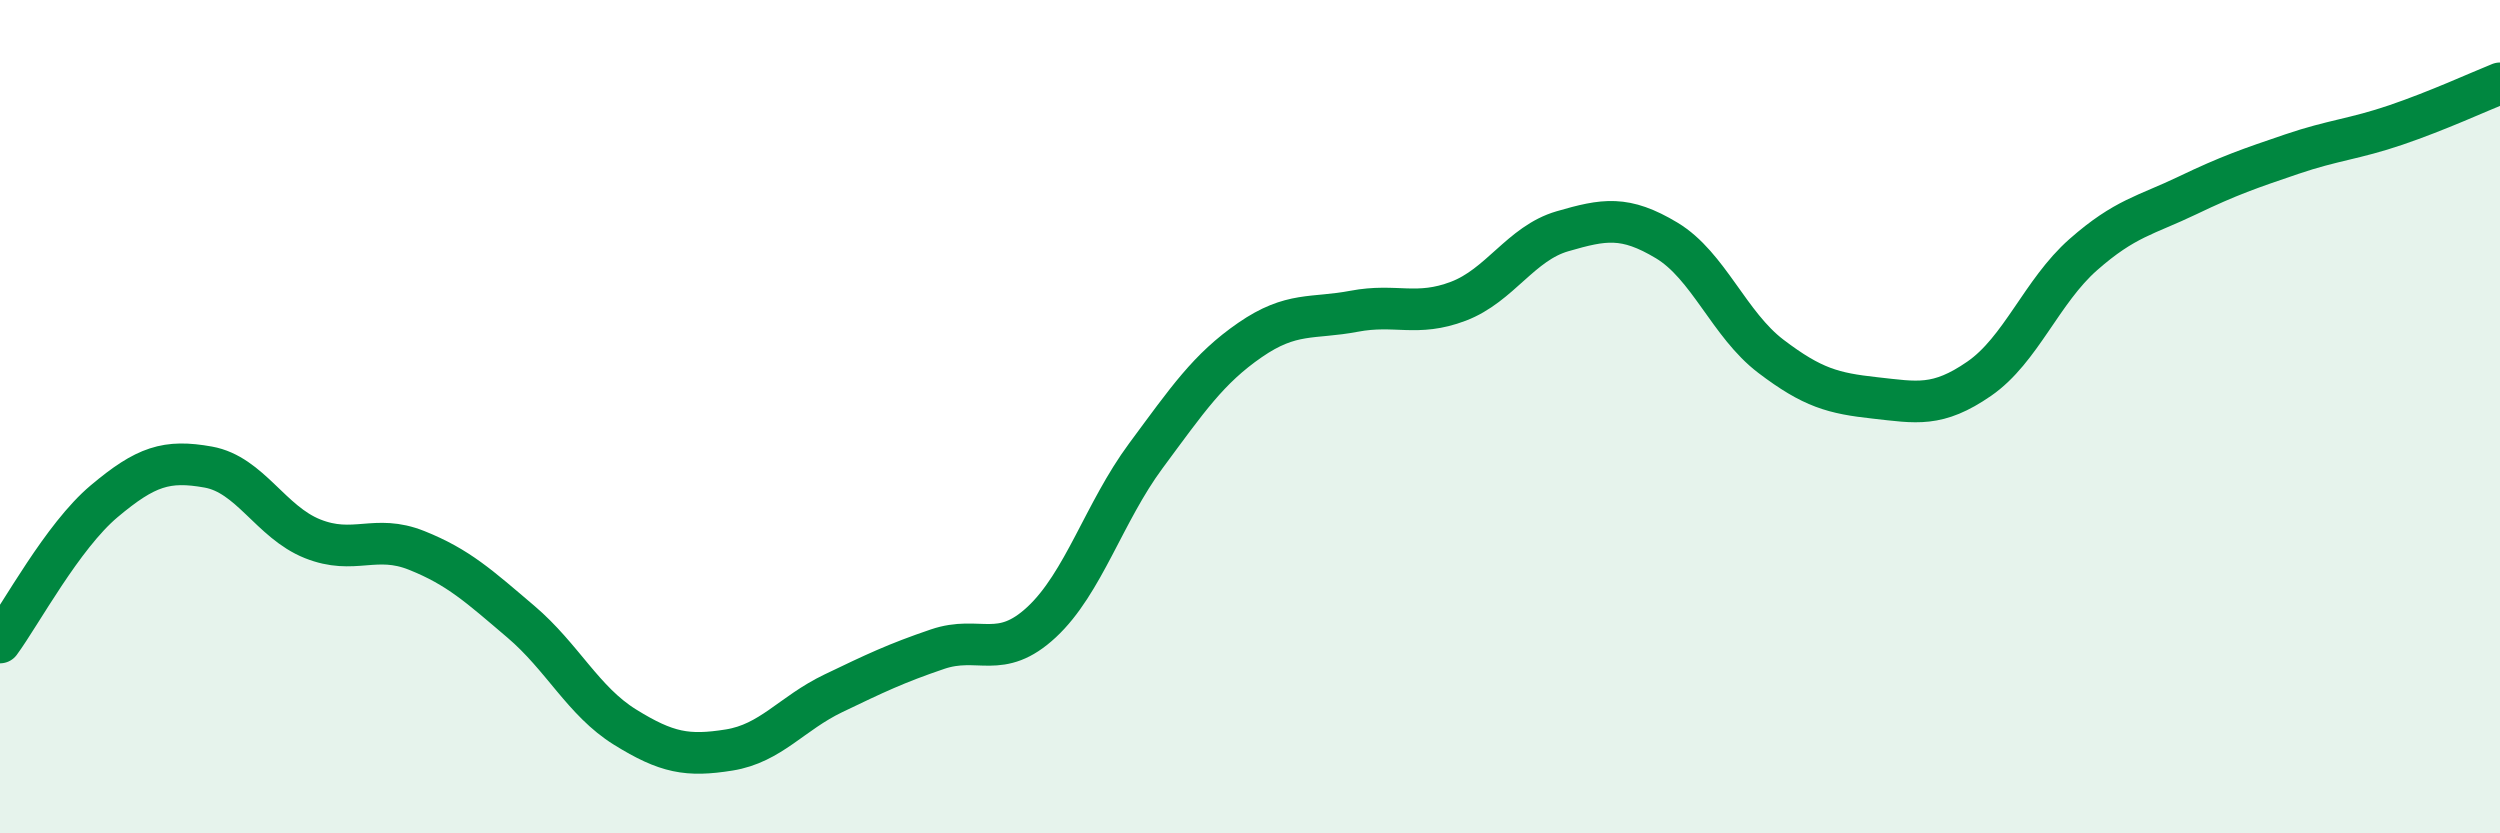
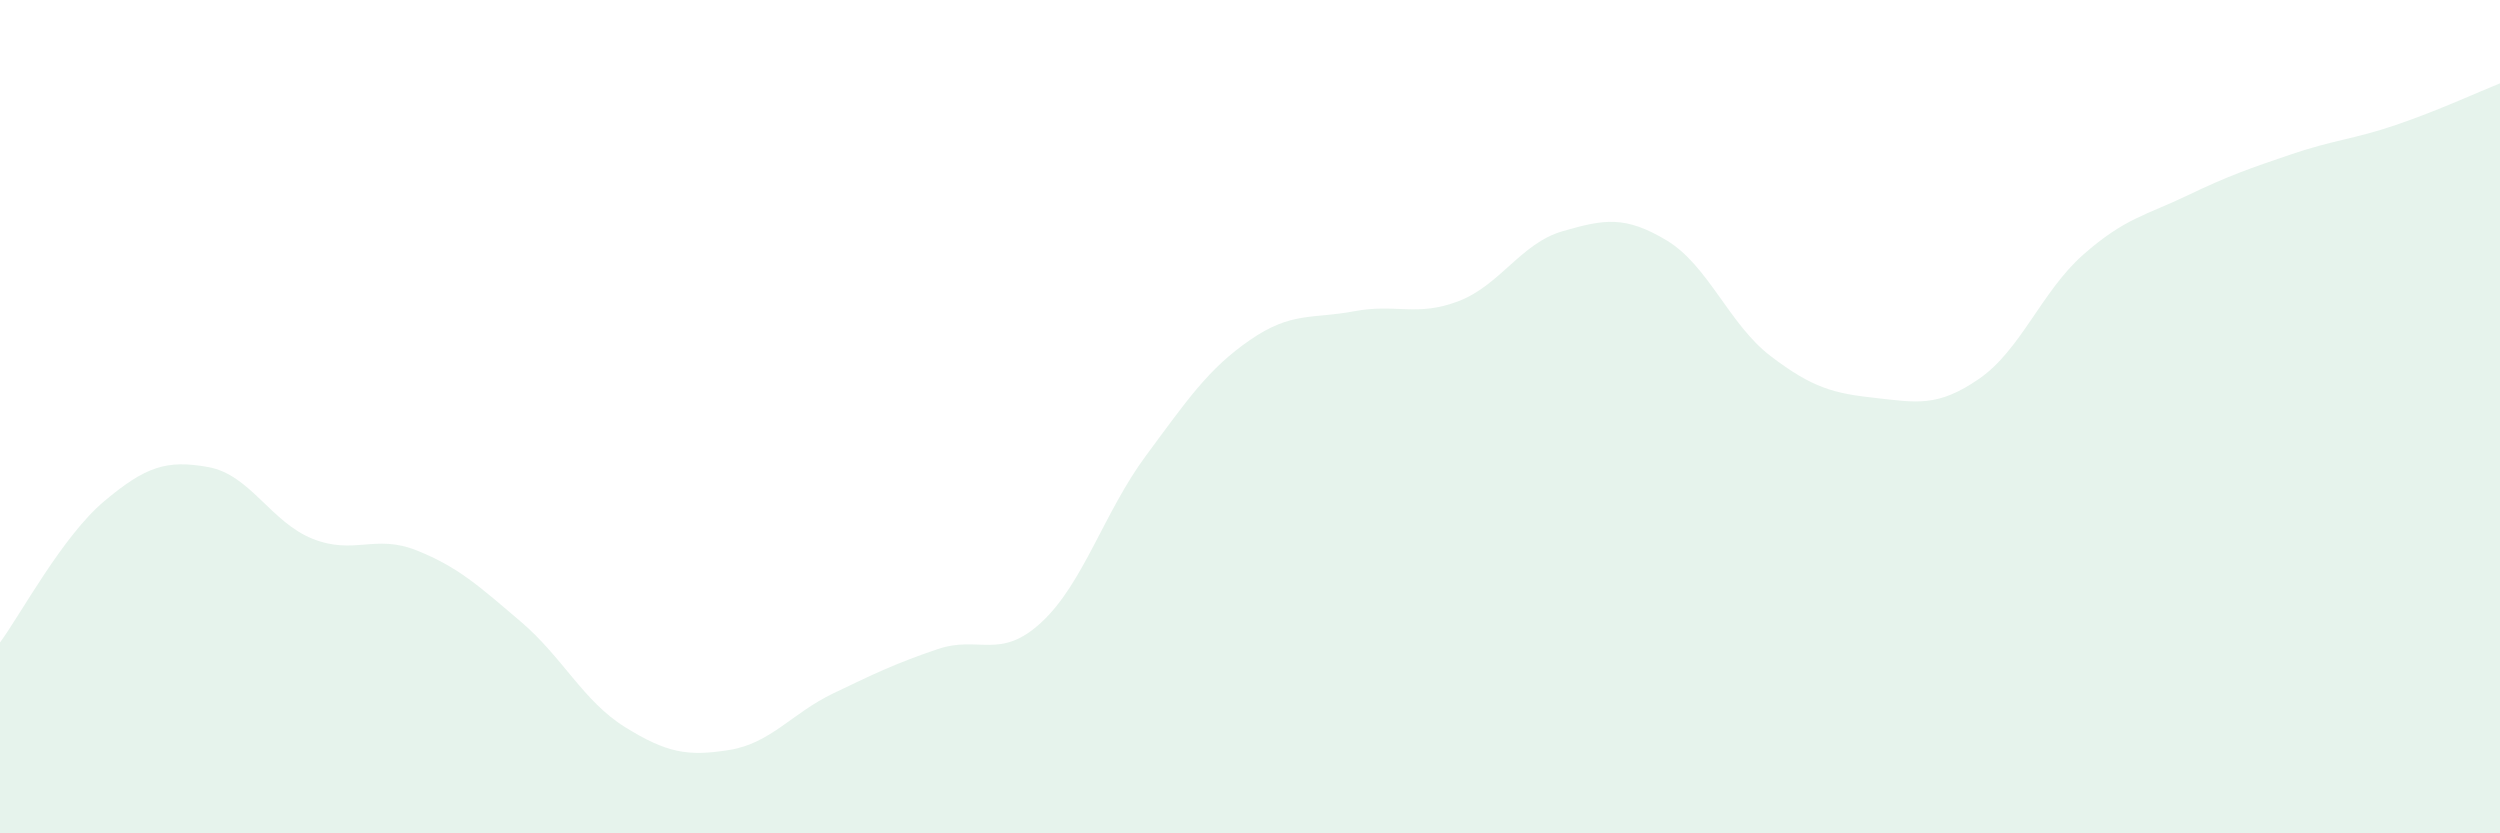
<svg xmlns="http://www.w3.org/2000/svg" width="60" height="20" viewBox="0 0 60 20">
  <path d="M 0,15.42 C 0.5,14.74 1.5,12.87 2.5,12.03 C 3.5,11.19 4,11.03 5,11.21 C 6,11.39 6.5,12.53 7.5,12.93 C 8.5,13.33 9,12.81 10,13.21 C 11,13.61 11.5,14.07 12.5,14.92 C 13.5,15.77 14,16.83 15,17.45 C 16,18.07 16.5,18.16 17.5,18 C 18.5,17.84 19,17.12 20,16.64 C 21,16.16 21.5,15.92 22.5,15.58 C 23.5,15.24 24,15.86 25,14.93 C 26,14 26.5,12.29 27.5,10.94 C 28.5,9.59 29,8.85 30,8.16 C 31,7.47 31.5,7.66 32.5,7.47 C 33.5,7.28 34,7.61 35,7.23 C 36,6.85 36.5,5.84 37.5,5.55 C 38.5,5.26 39,5.17 40,5.77 C 41,6.37 41.5,7.79 42.5,8.55 C 43.5,9.31 44,9.44 45,9.55 C 46,9.66 46.5,9.78 47.5,9.09 C 48.5,8.4 49,6.99 50,6.11 C 51,5.23 51.5,5.17 52.5,4.69 C 53.5,4.21 54,4.04 55,3.7 C 56,3.36 56.5,3.34 57.5,3 C 58.5,2.66 59.5,2.2 60,2L60 20L0 20Z" fill="#008740" opacity="0.1" stroke-linecap="round" stroke-linejoin="round" />
-   <path d="M 0,15.42 C 0.5,14.74 1.5,12.87 2.5,12.03 C 3.5,11.19 4,11.03 5,11.21 C 6,11.39 6.5,12.53 7.5,12.93 C 8.5,13.33 9,12.81 10,13.21 C 11,13.61 11.5,14.07 12.5,14.92 C 13.5,15.77 14,16.83 15,17.45 C 16,18.07 16.5,18.16 17.5,18 C 18.5,17.84 19,17.12 20,16.64 C 21,16.16 21.5,15.92 22.5,15.58 C 23.5,15.24 24,15.86 25,14.93 C 26,14 26.5,12.29 27.5,10.94 C 28.5,9.59 29,8.85 30,8.16 C 31,7.47 31.5,7.66 32.5,7.47 C 33.5,7.28 34,7.61 35,7.23 C 36,6.85 36.5,5.84 37.5,5.55 C 38.5,5.26 39,5.17 40,5.77 C 41,6.37 41.5,7.79 42.5,8.55 C 43.5,9.31 44,9.44 45,9.55 C 46,9.66 46.5,9.78 47.5,9.09 C 48.5,8.4 49,6.99 50,6.11 C 51,5.23 51.5,5.17 52.5,4.69 C 53.5,4.21 54,4.04 55,3.7 C 56,3.36 56.5,3.34 57.5,3 C 58.5,2.66 59.5,2.2 60,2" stroke="#008740" stroke-width="1" fill="none" stroke-linecap="round" stroke-linejoin="round" />
</svg>